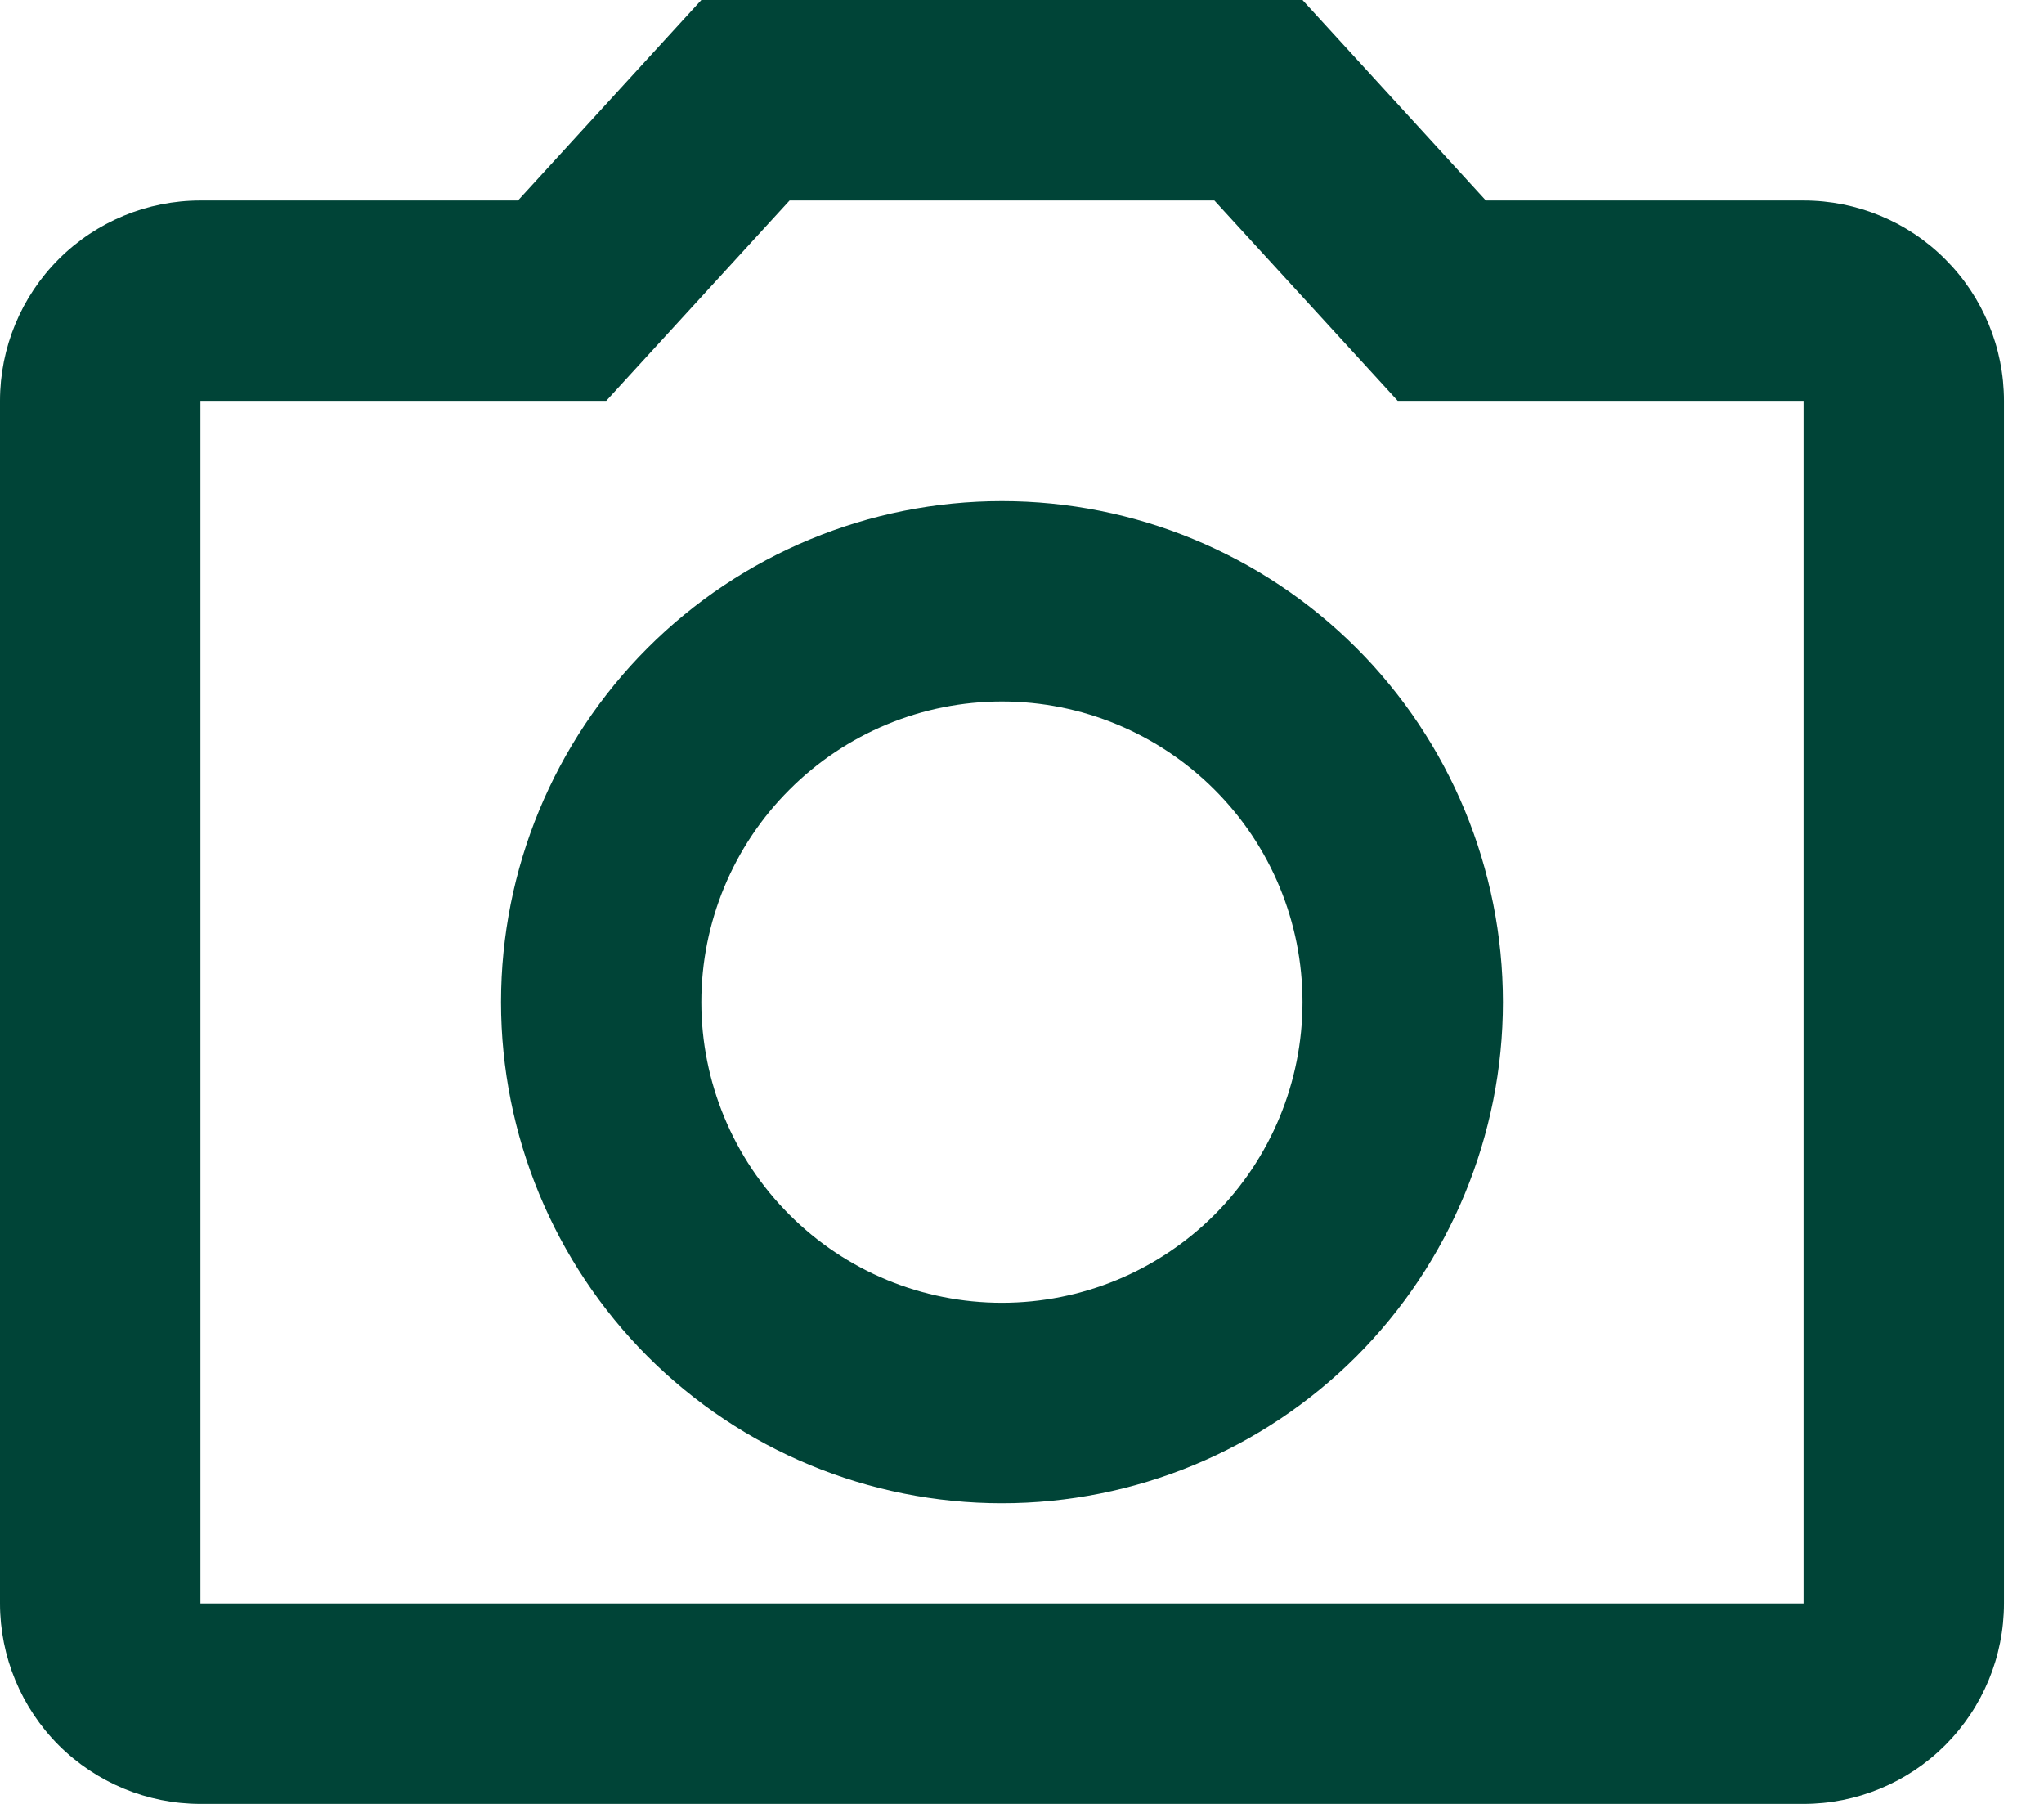
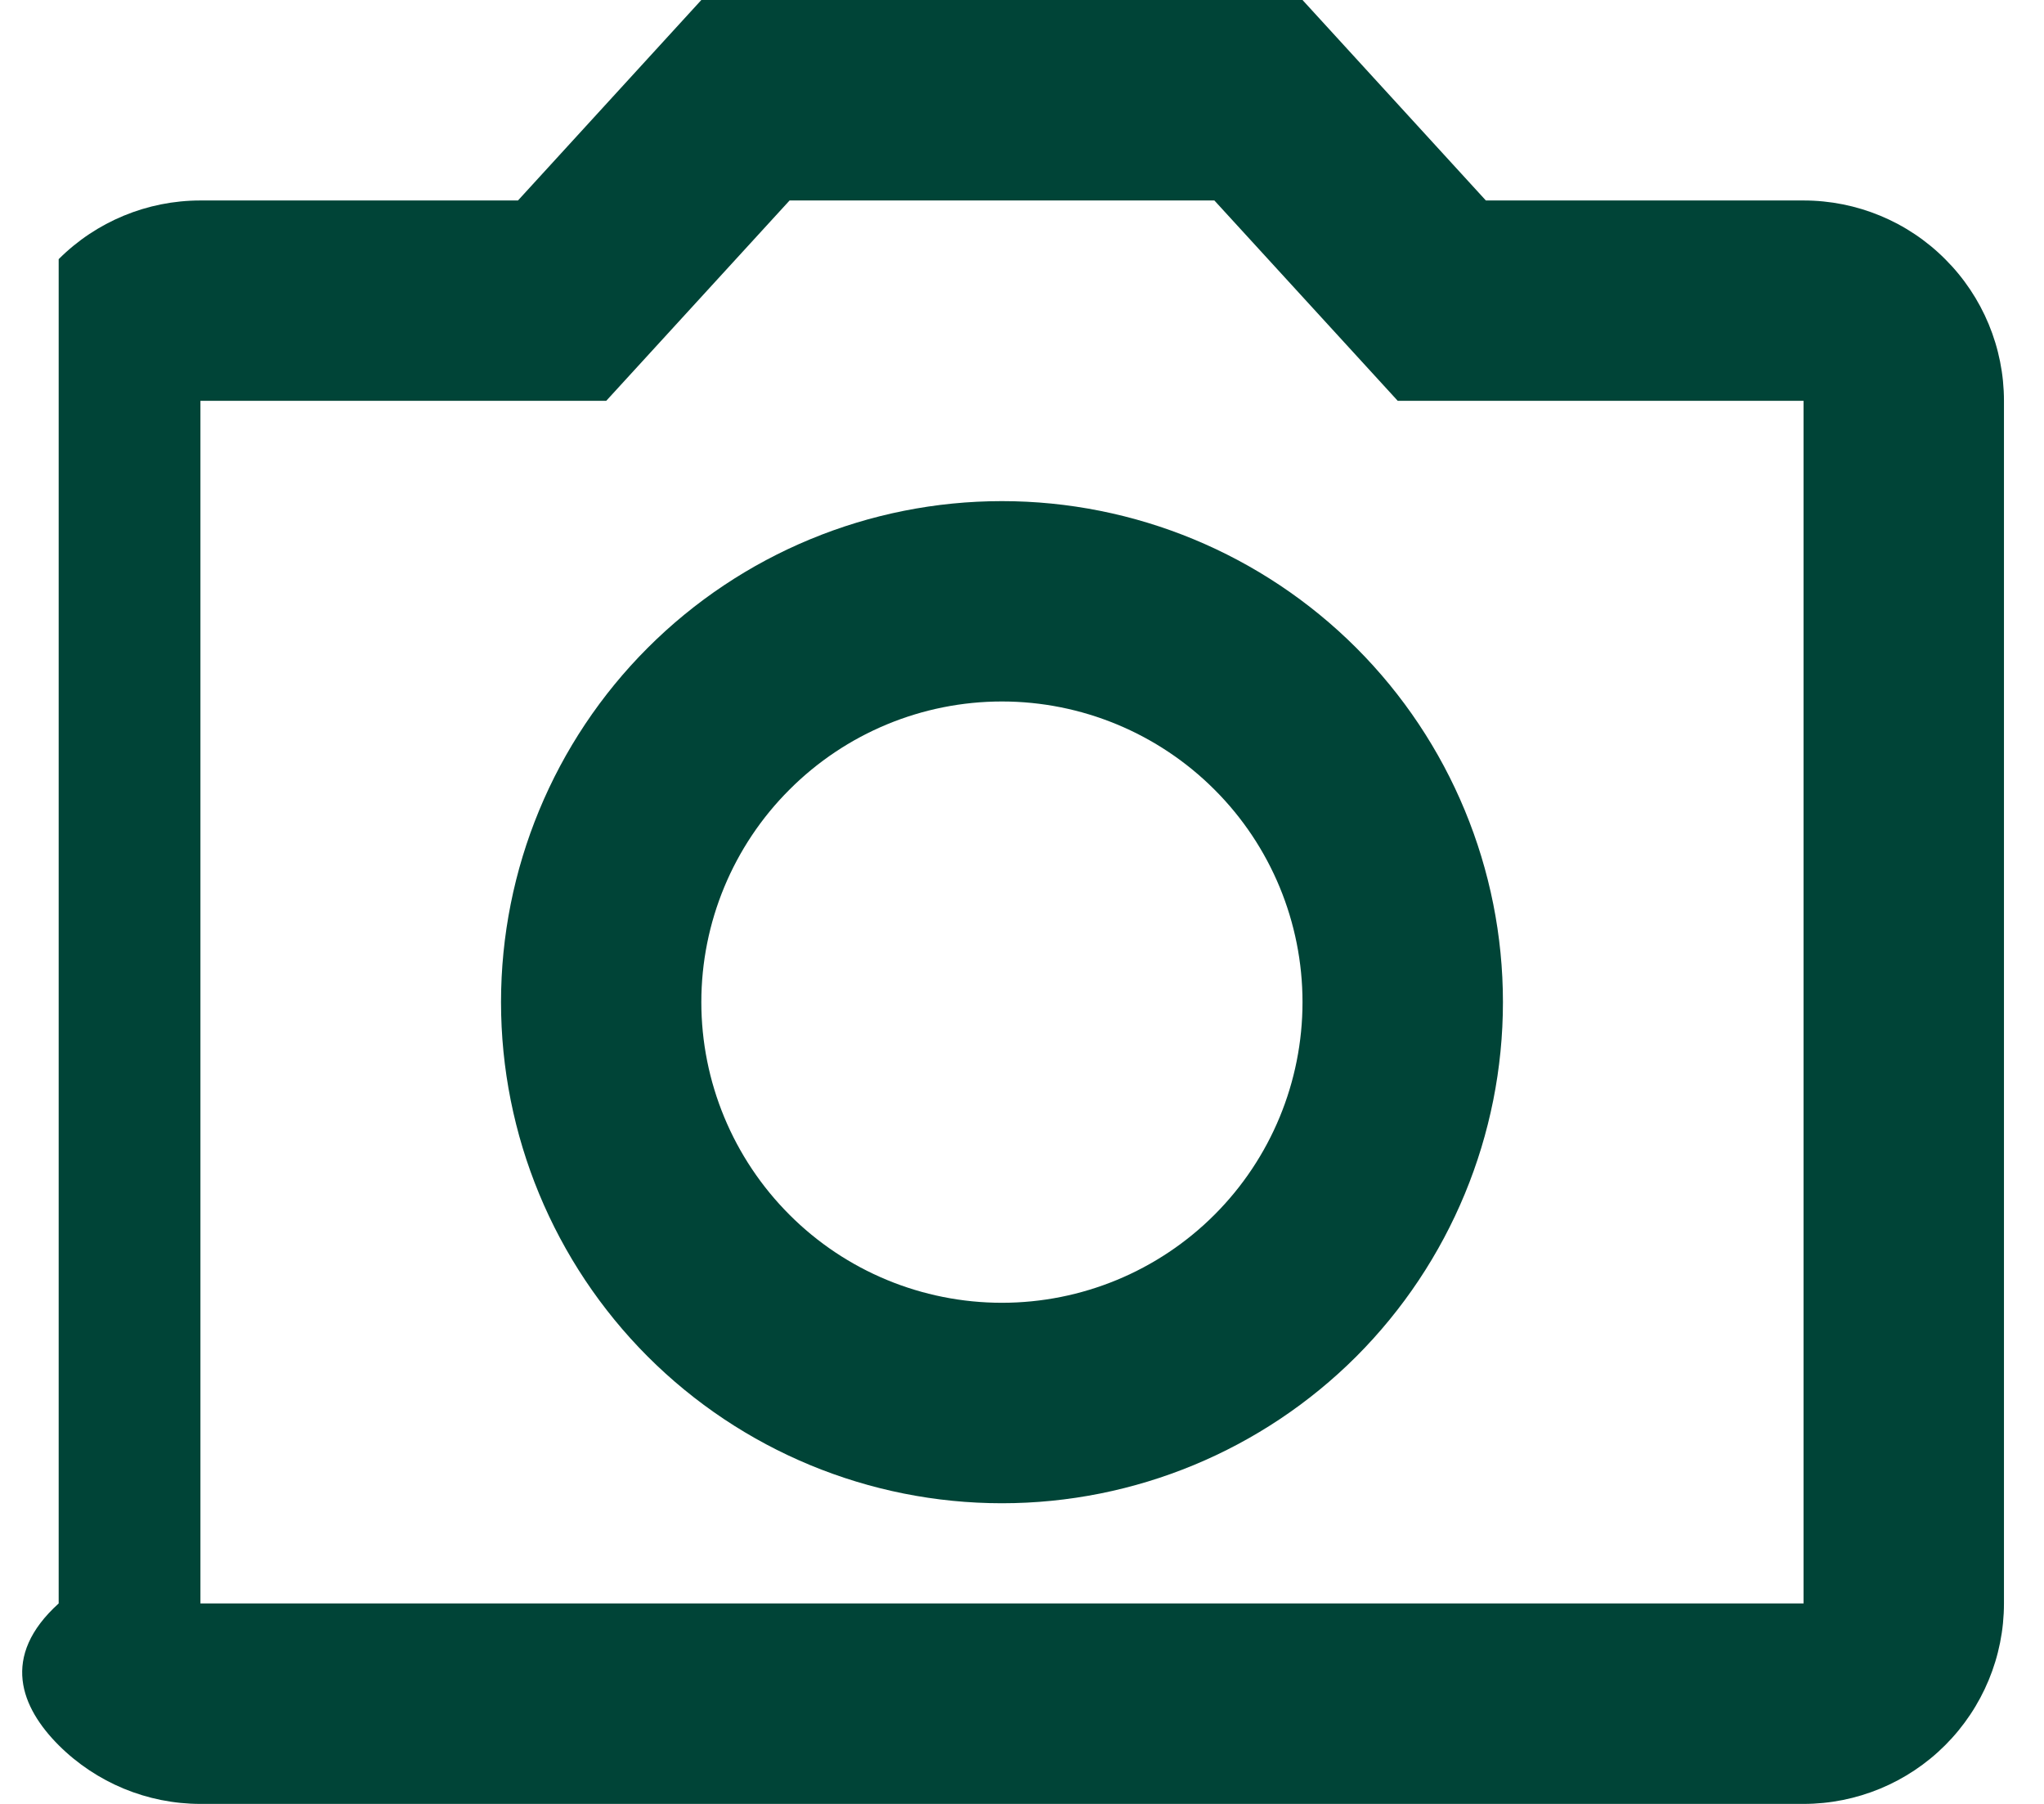
<svg xmlns="http://www.w3.org/2000/svg" width="17" height="15" viewBox="0 0 17 15" fill="none">
-   <path d="M15 1.667H12.358L10.833 0H5.833L4.308 1.667H1.667C1.225 1.667 0.801 1.842 0.488 2.155C0.176 2.467 0 2.891 0 3.333V13.333C0 13.775 0.176 14.199 0.488 14.512C0.801 14.824 1.225 15 1.667 15H15C15.442 15 15.866 14.824 16.178 14.512C16.491 14.199 16.667 13.775 16.667 13.333V3.333C16.667 2.891 16.491 2.467 16.178 2.155C15.866 1.842 15.442 1.667 15 1.667ZM15 13.333H1.667V3.333H5.042L6.567 1.667H10.1L11.625 3.333H15V13.333ZM8.333 4.167C7.228 4.167 6.168 4.606 5.387 5.387C4.606 6.168 4.167 7.228 4.167 8.333C4.167 9.438 4.606 10.498 5.387 11.28C6.168 12.061 7.228 12.5 8.333 12.5C9.438 12.5 10.498 12.061 11.28 11.28C12.061 10.498 12.5 9.438 12.5 8.333C12.5 7.228 12.061 6.168 11.28 5.387C10.498 4.606 9.438 4.167 8.333 4.167ZM8.333 10.833C7.67 10.833 7.034 10.57 6.566 10.101C6.097 9.632 5.833 8.996 5.833 8.333C5.833 7.67 6.097 7.034 6.566 6.566C7.034 6.097 7.67 5.833 8.333 5.833C8.996 5.833 9.632 6.097 10.101 6.566C10.57 7.034 10.833 7.67 10.833 8.333C10.833 8.996 10.57 9.632 10.101 10.101C9.632 10.57 8.996 10.833 8.333 10.833Z" fill="#004437" />
+   <path d="M15 1.667H12.358L10.833 0H5.833L4.308 1.667H1.667C1.225 1.667 0.801 1.842 0.488 2.155V13.333C0 13.775 0.176 14.199 0.488 14.512C0.801 14.824 1.225 15 1.667 15H15C15.442 15 15.866 14.824 16.178 14.512C16.491 14.199 16.667 13.775 16.667 13.333V3.333C16.667 2.891 16.491 2.467 16.178 2.155C15.866 1.842 15.442 1.667 15 1.667ZM15 13.333H1.667V3.333H5.042L6.567 1.667H10.1L11.625 3.333H15V13.333ZM8.333 4.167C7.228 4.167 6.168 4.606 5.387 5.387C4.606 6.168 4.167 7.228 4.167 8.333C4.167 9.438 4.606 10.498 5.387 11.28C6.168 12.061 7.228 12.5 8.333 12.5C9.438 12.5 10.498 12.061 11.28 11.28C12.061 10.498 12.5 9.438 12.5 8.333C12.5 7.228 12.061 6.168 11.28 5.387C10.498 4.606 9.438 4.167 8.333 4.167ZM8.333 10.833C7.67 10.833 7.034 10.57 6.566 10.101C6.097 9.632 5.833 8.996 5.833 8.333C5.833 7.67 6.097 7.034 6.566 6.566C7.034 6.097 7.67 5.833 8.333 5.833C8.996 5.833 9.632 6.097 10.101 6.566C10.57 7.034 10.833 7.67 10.833 8.333C10.833 8.996 10.57 9.632 10.101 10.101C9.632 10.57 8.996 10.833 8.333 10.833Z" fill="#004437" />
</svg>